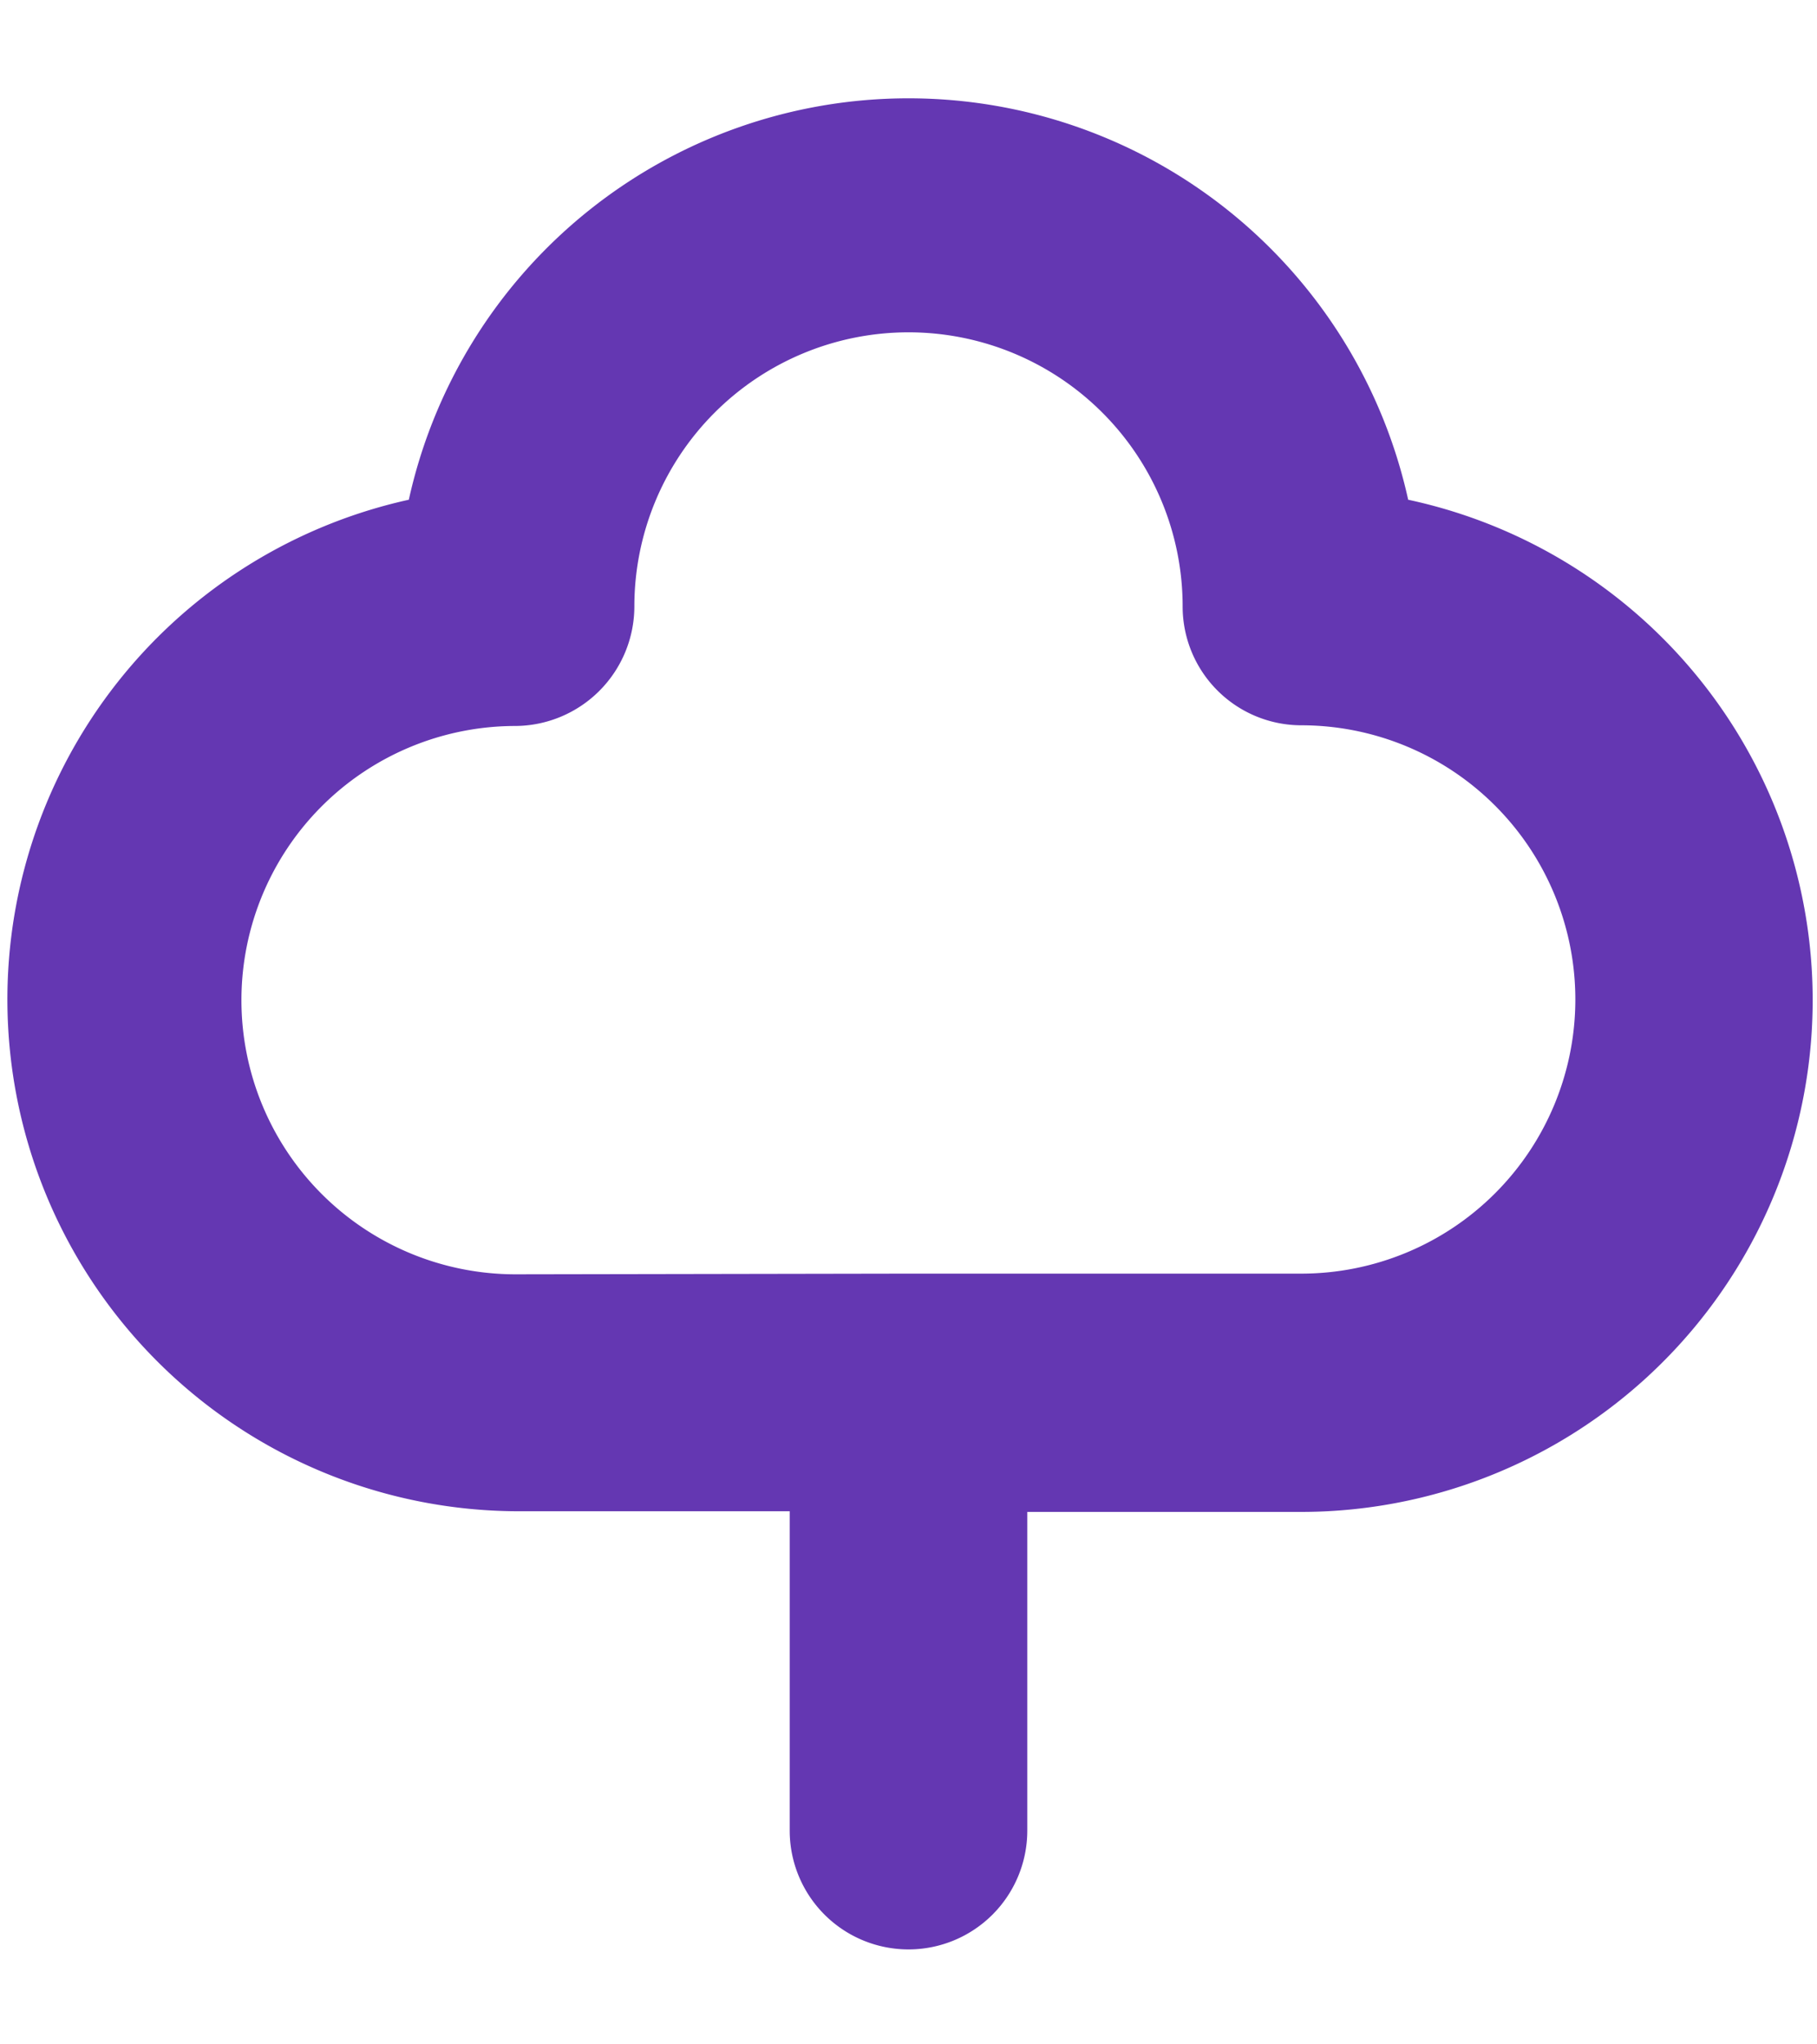
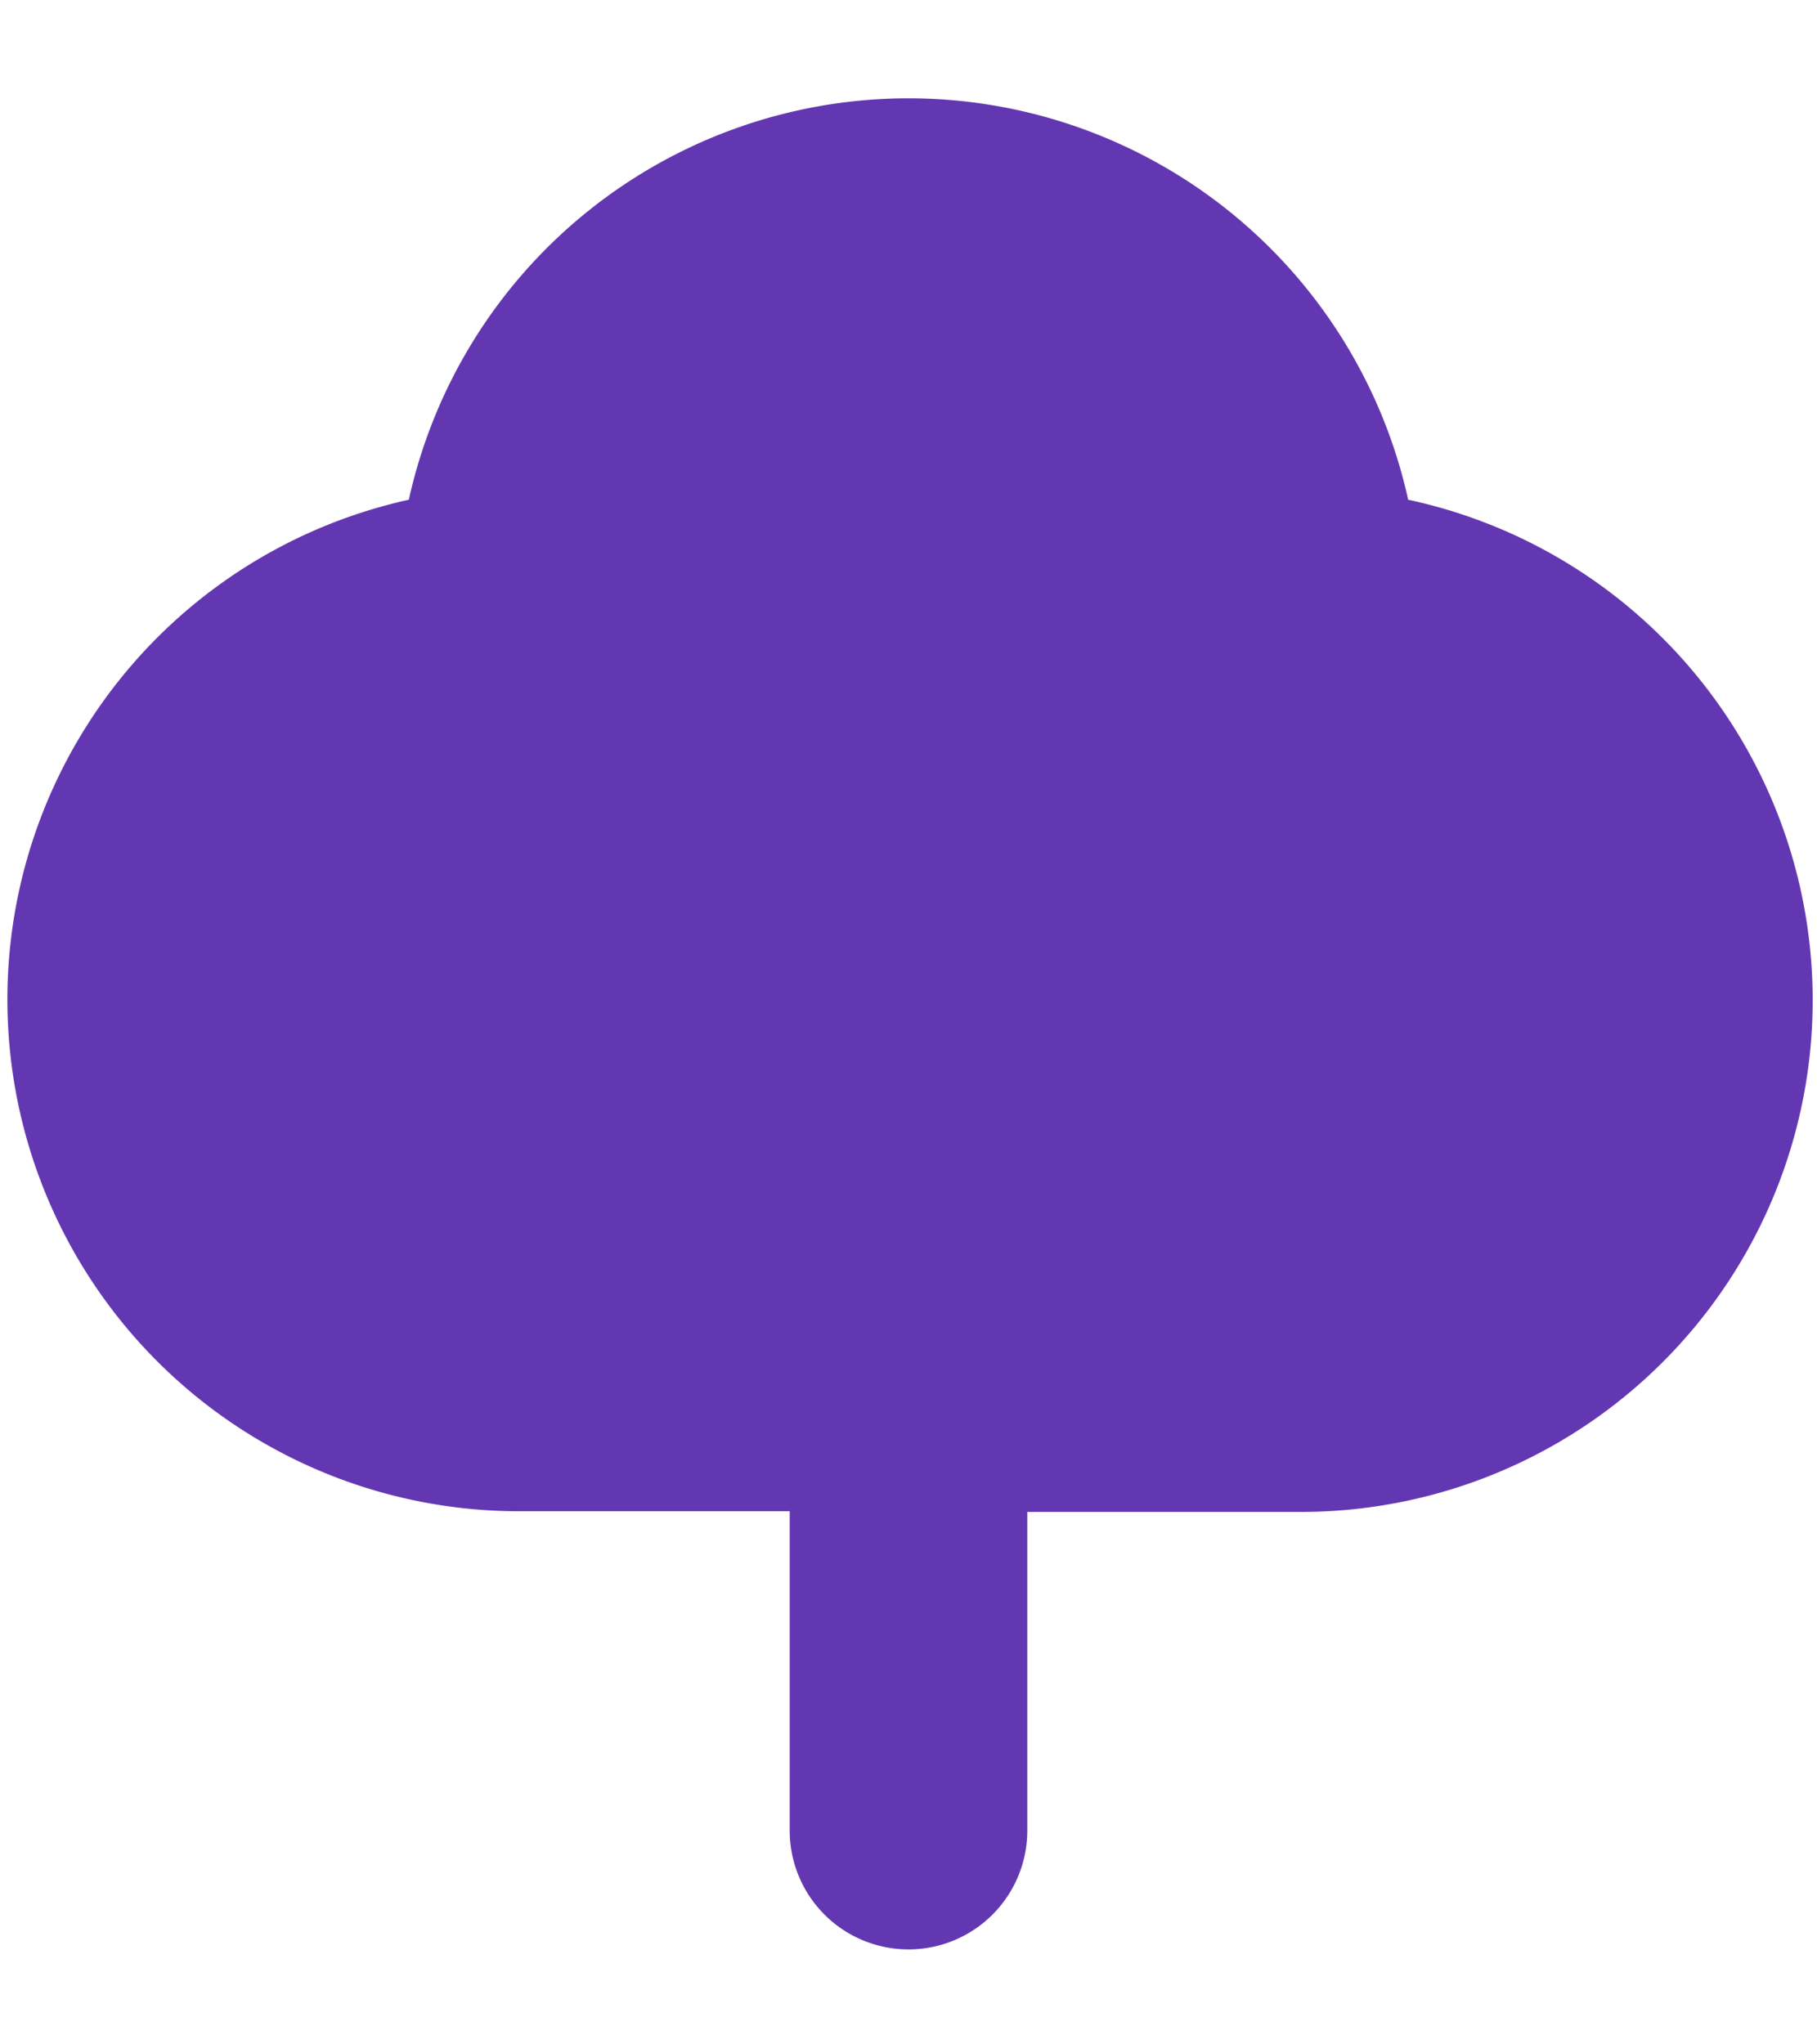
<svg xmlns="http://www.w3.org/2000/svg" id="Layer_1" data-name="Layer 1" viewBox="0 0 80 90">
  <defs>
    <style>.cls-1{fill:#6437b2;}</style>
  </defs>
-   <path class="cls-1" d="M40,56.07H57.29a12.07,12.07,0,1,0,0-24.14,5.23,5.23,0,0,1-5.22-5.23,12.07,12.07,0,0,0-24.14,0,5.27,5.27,0,0,1-5.23,5.26,12.07,12.07,0,1,0,0,24.14Zm0,29.75a5.23,5.23,0,0,1-5.23-5.22V66.53H22.7A22.53,22.53,0,0,1,18,22,22.53,22.53,0,0,1,62,22a22.53,22.53,0,0,1-4.73,44.56H45.23V80.6A5.23,5.23,0,0,1,40,85.82" />
+   <path class="cls-1" d="M40,56.07H57.29Zm0,29.75a5.23,5.23,0,0,1-5.23-5.22V66.53H22.7A22.53,22.53,0,0,1,18,22,22.53,22.53,0,0,1,62,22a22.53,22.53,0,0,1-4.73,44.56H45.23V80.6A5.23,5.23,0,0,1,40,85.82" />
</svg>